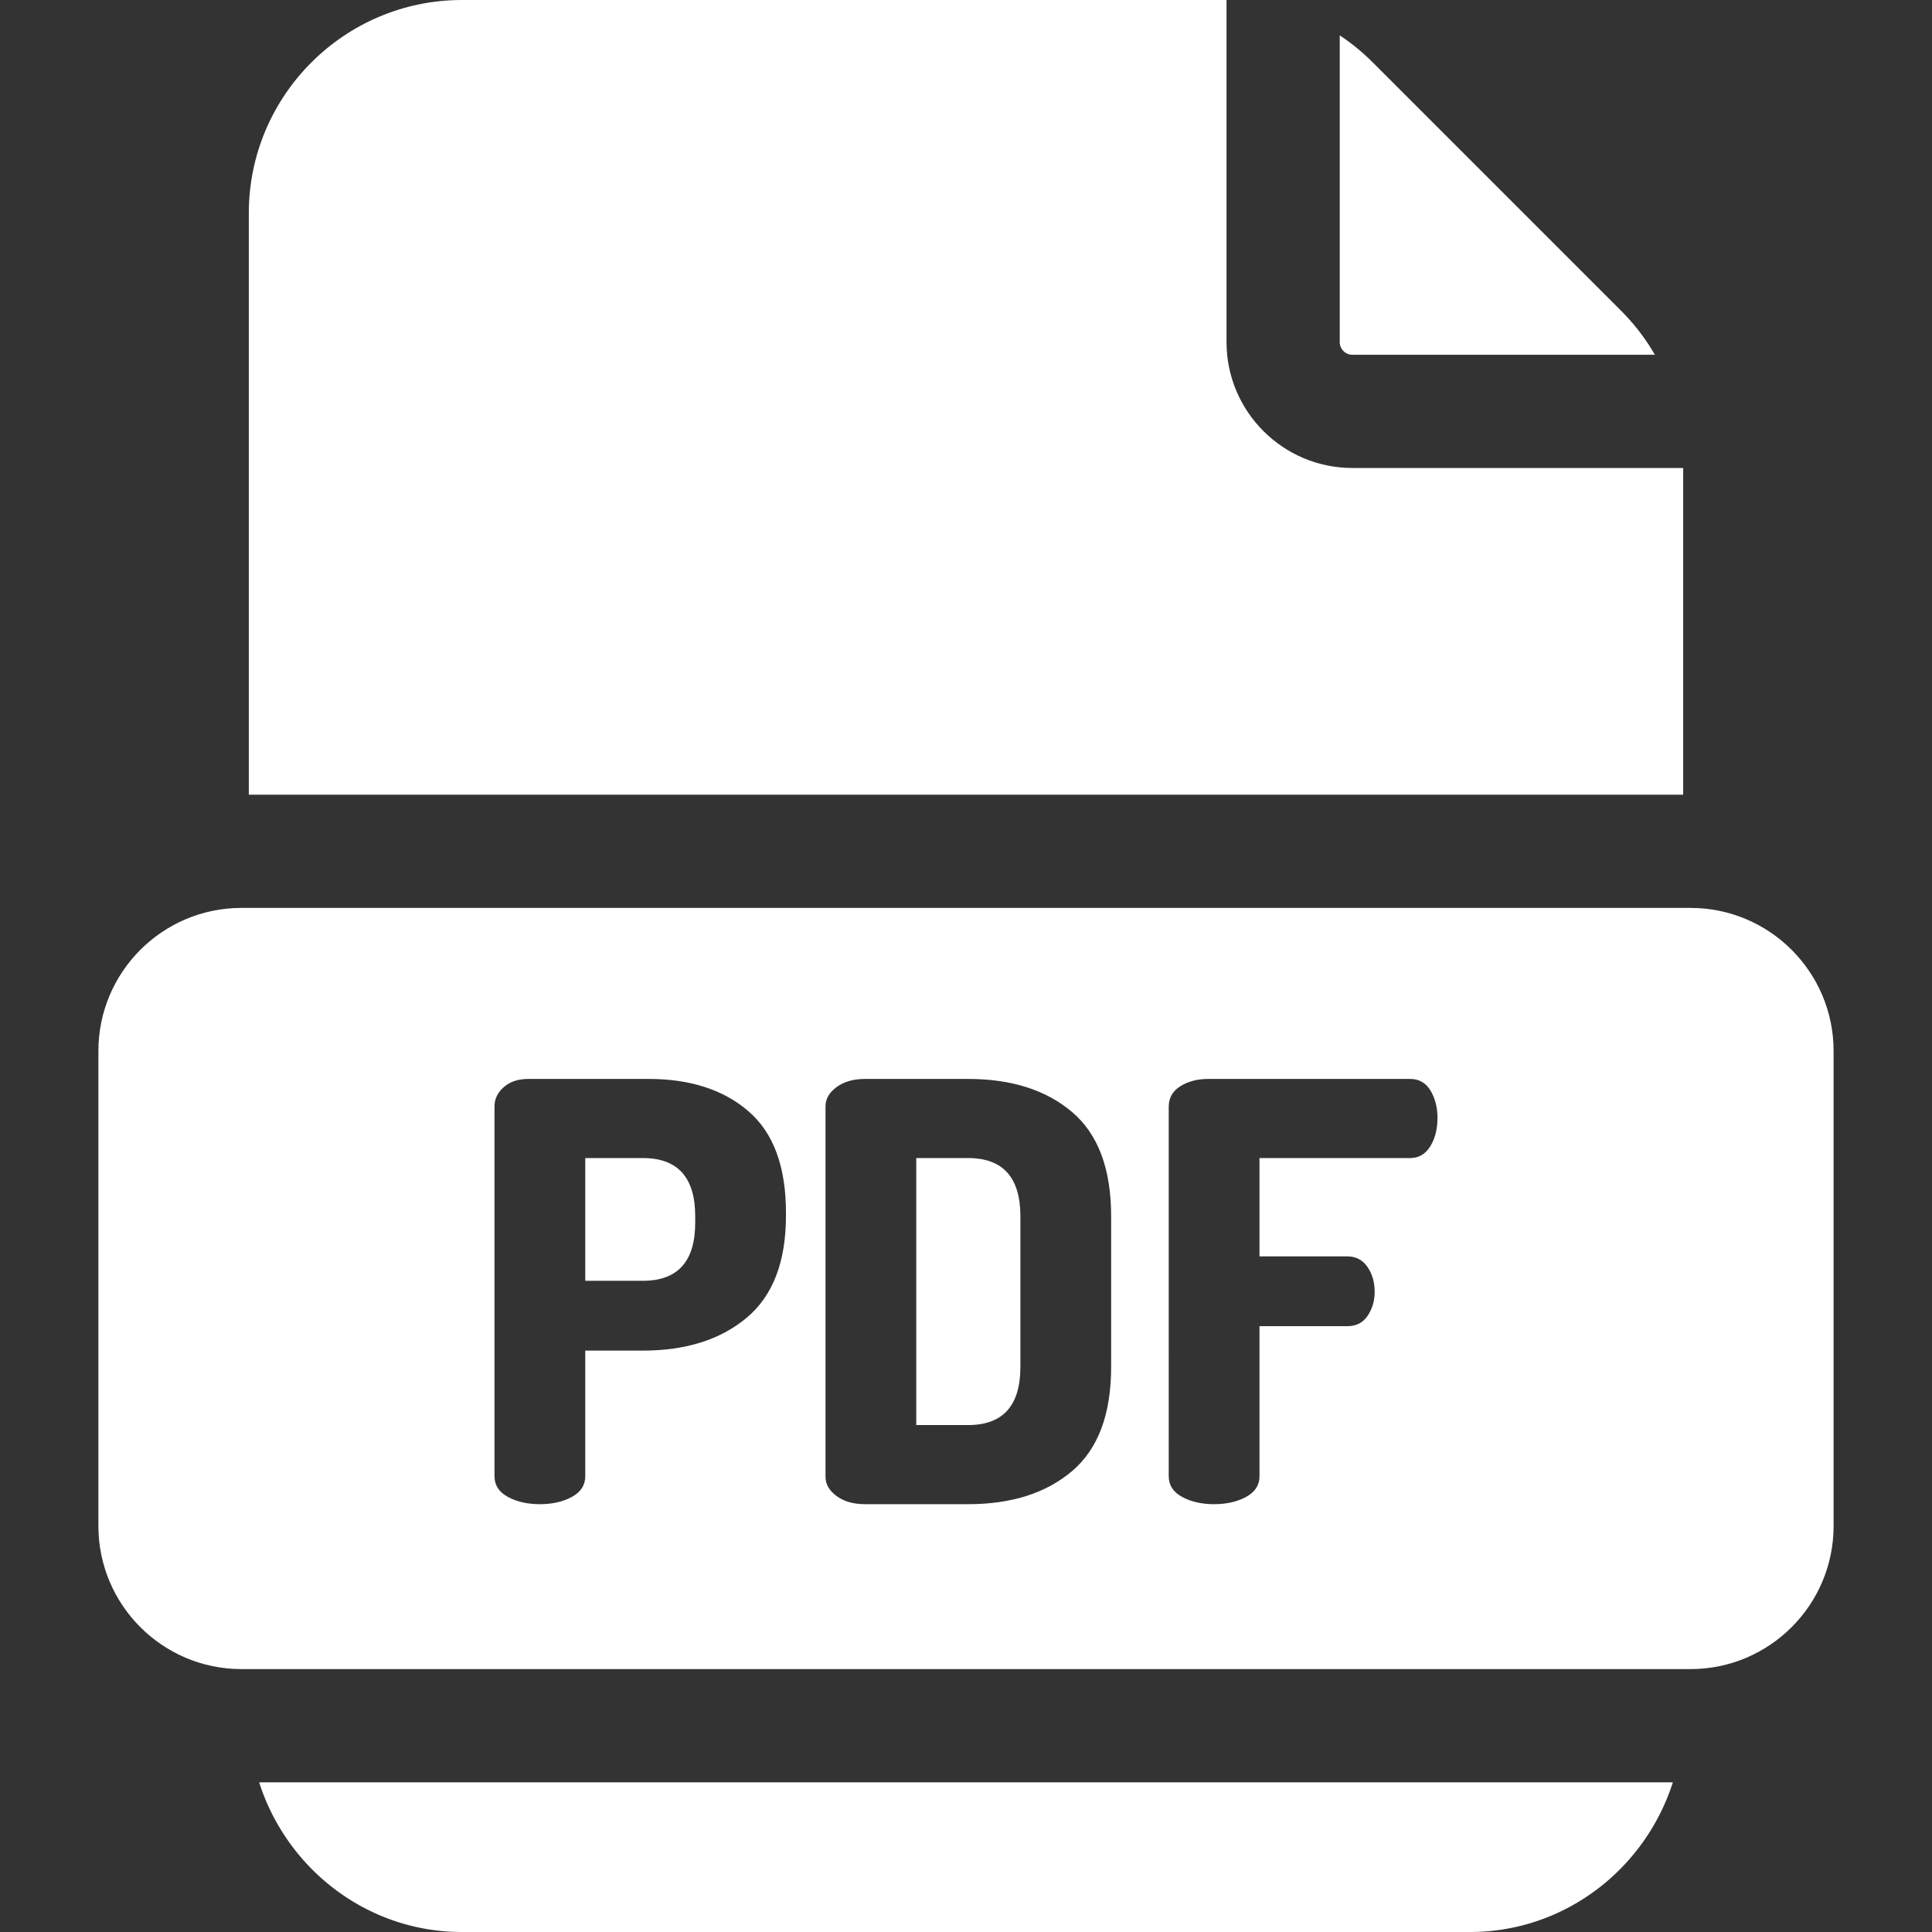
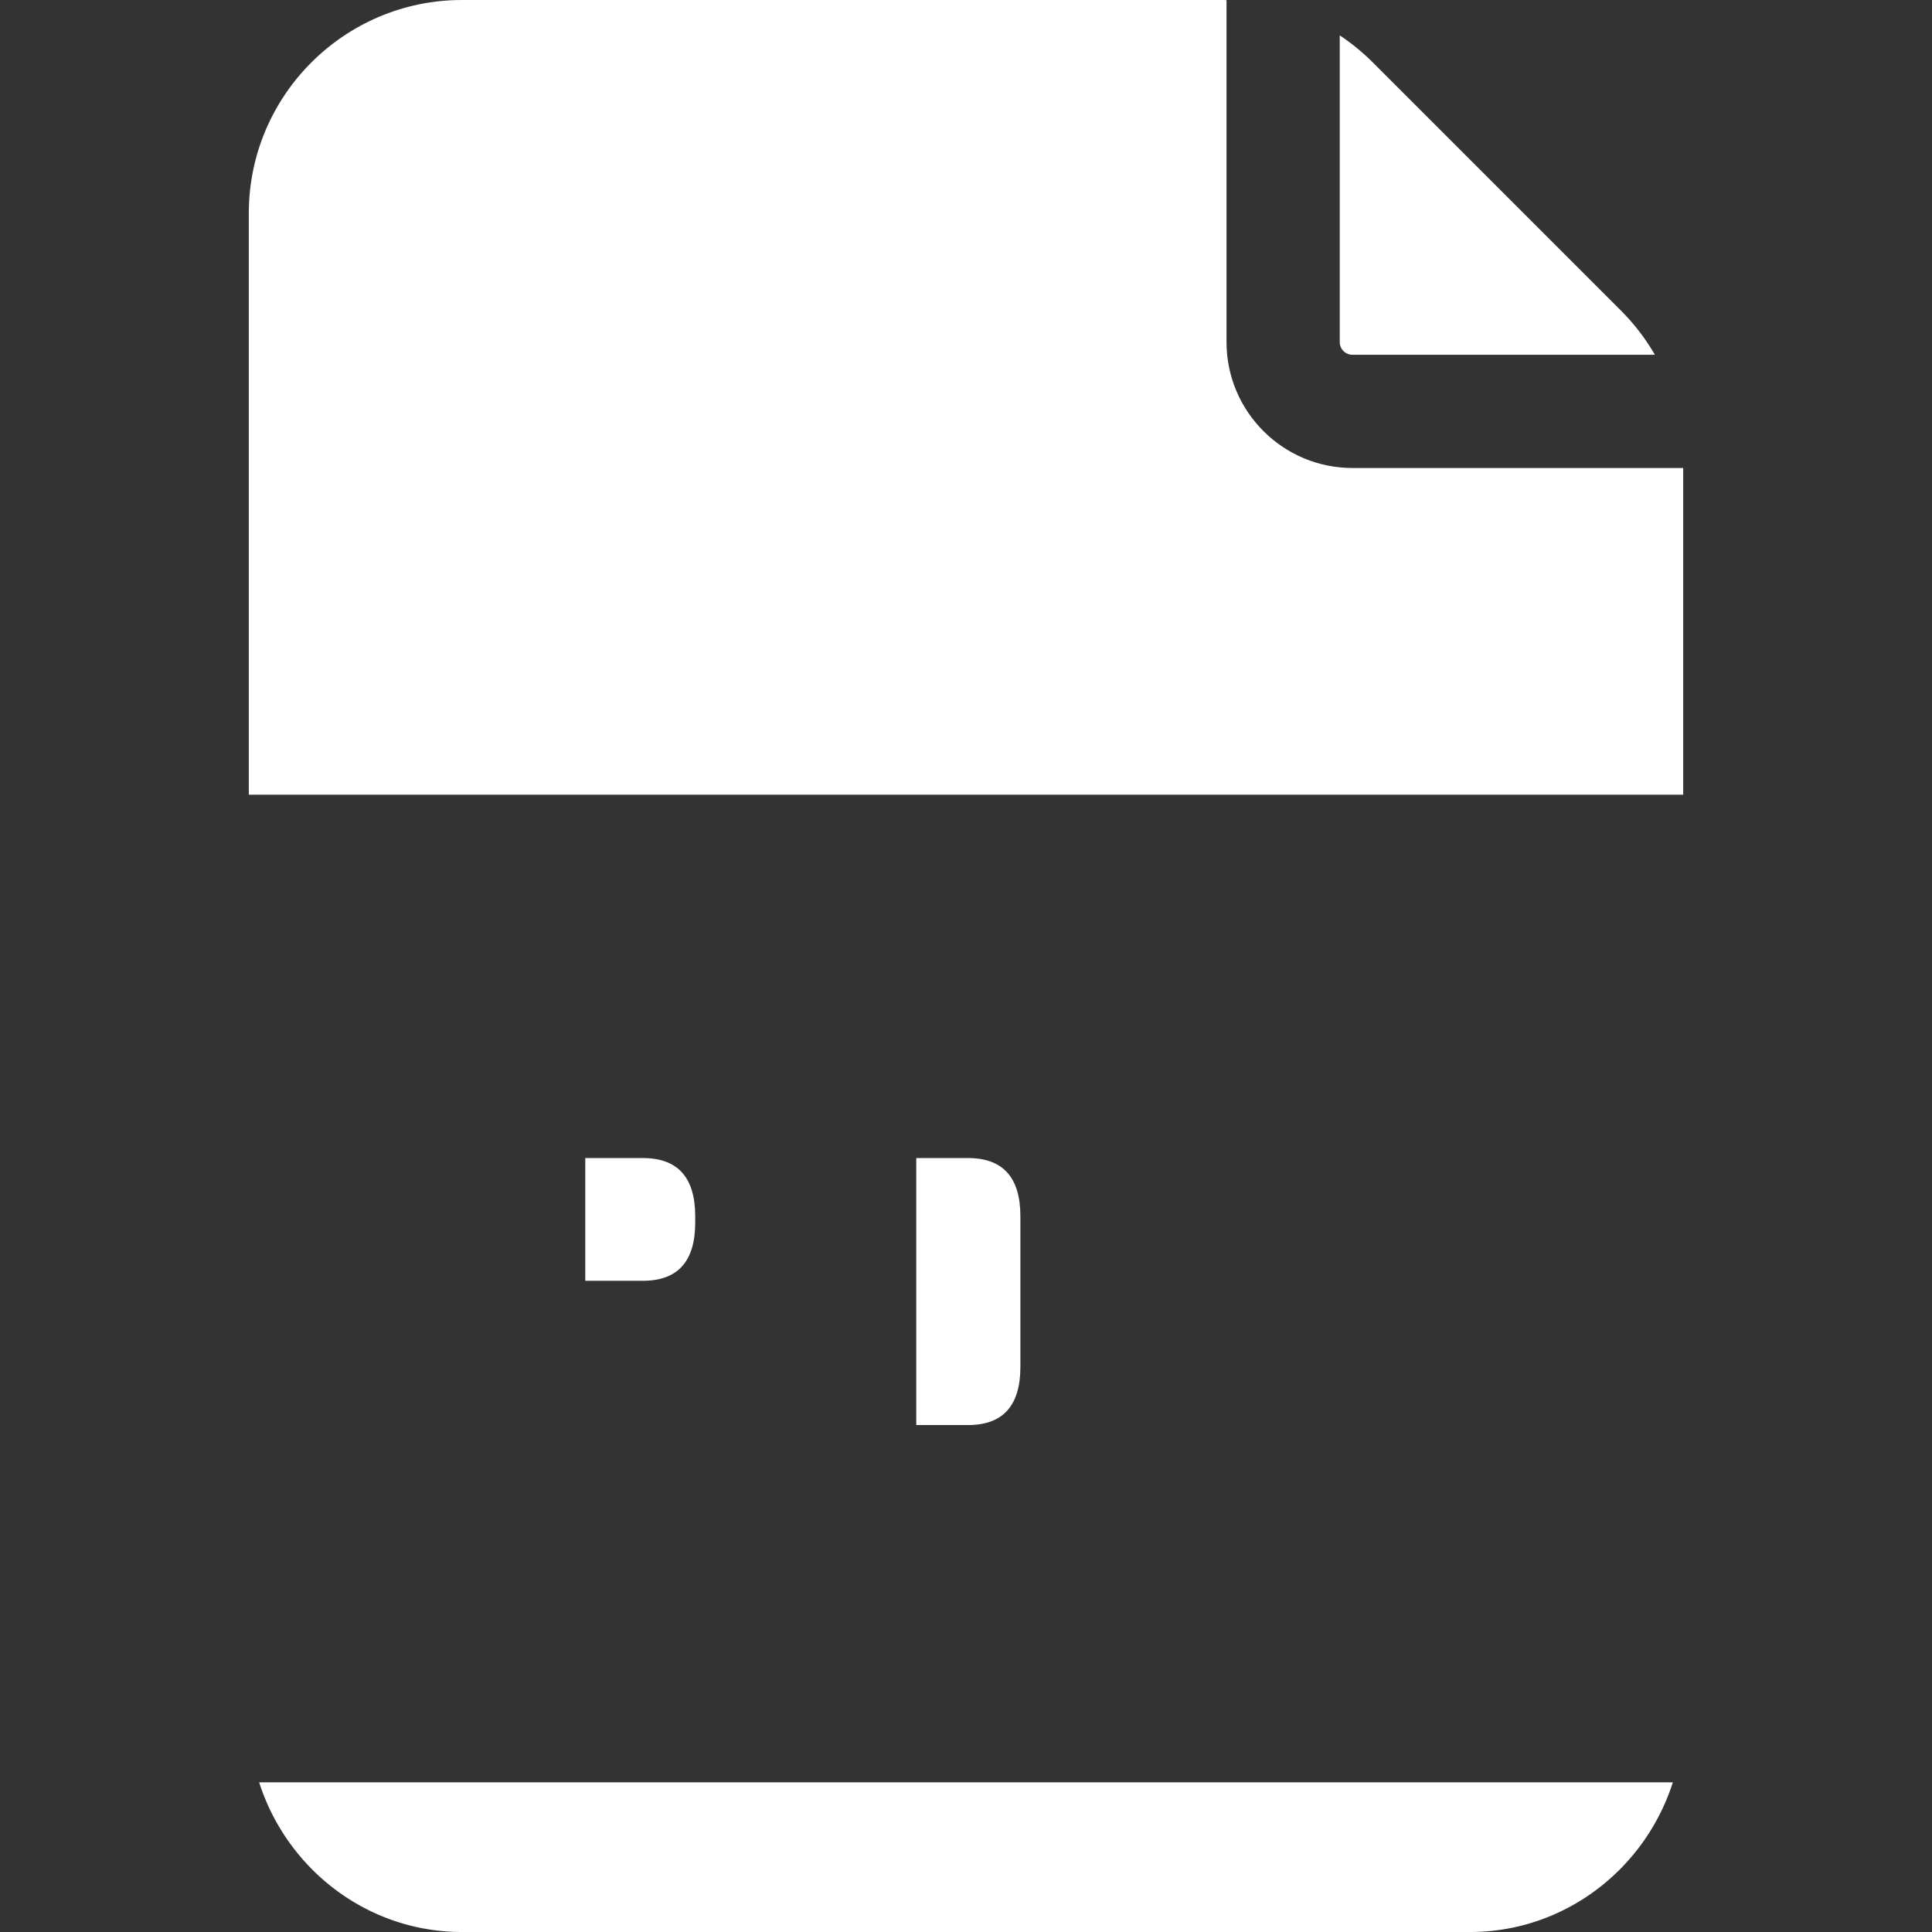
<svg xmlns="http://www.w3.org/2000/svg" version="1.1" width="512" height="512" x="0" y="0" viewBox="0 0 512 512" style="enable-background:new 0 0 512 512" xml:space="preserve">
  <rect x="0" y="0" width="512" height="512" fill="#333333" stroke="none" />
  <g>
    <path d="M68.677 472.334C76.024 495.325 97.336 512 122.428 512h267.143c25.091 0 46.403-16.675 53.75-39.666H68.677zM429.521 82.265l-65.712-65.712a57.288 57.288 0 0 0-8.762-7.181v81.295a3.36 3.36 0 0 0 3.361 3.351h80.145c-2.44-4.252-5.471-8.192-9.032-11.753z" fill="#ffffff" opacity="1" data-original="#000000" />
    <path d="M446.064 124.023h-87.656c-18.403 0-33.366-14.963-33.366-33.356V.02c-.39-.02-.79-.02-1.18-.02H122.425c-31.146 0-56.49 25.345-56.49 56.5v154.098h380.13l-.001-86.575zM256.539 306.896h-13.721v70.762h13.721c9.25 0 13.875-5.138 13.875-15.417v-39.928c-.001-10.276-4.626-15.417-13.875-15.417zM170.363 306.896h-15.262v32.528h15.262c9.25 0 13.876-5.138 13.876-15.417v-1.695c-.002-10.275-4.627-15.416-13.876-15.416z" fill="#ffffff" opacity="1" data-original="#000000" />
-     <path d="M448.017 240.605H63.982c-20.901 0-37.905 17.004-37.905 37.905v125.912c0 20.901 17.004 37.905 37.905 37.905h384.034c20.901 0 37.906-17.004 37.906-37.905V278.51c0-20.901-17.004-37.905-37.905-37.905zm-239.729 81.553h-.001c0 12.232-3.469 21.251-10.406 27.056-6.937 5.807-16.11 8.71-27.518 8.71h-15.262v33.299c0 2.365-1.183 4.189-3.546 5.473-2.365 1.286-5.191 1.927-8.479 1.927-3.291 0-6.116-.641-8.48-1.927-2.365-1.284-3.546-3.108-3.546-5.473v-98.049c0-1.951.821-3.647 2.466-5.087 1.643-1.438 3.801-2.158 6.475-2.158h31.912c10.996 0 19.811 2.852 26.439 8.557 6.629 5.704 9.944 14.672 9.944 26.901v.771zm86.175 40.084c0 12.54-3.445 21.737-10.329 27.595-6.887 5.858-16.086 8.788-27.595 8.788h-27.287c-3.084 0-5.603-.718-7.554-2.158-1.953-1.438-2.93-3.134-2.93-5.088v-98.203c0-1.951.976-3.647 2.93-5.087 1.951-1.438 4.471-2.158 7.554-2.158h27.287c11.509 0 20.709 2.93 27.595 8.788 6.884 5.858 10.329 15.058 10.329 27.595v39.928zm84.558-58.428c-1.286 2.057-3.06 3.084-5.318 3.084h-39.928v26.054h23.278c2.259 0 4.033.925 5.319 2.774 1.284 1.85 1.927 4.062 1.927 6.629 0 2.365-.617 4.471-1.85 6.321s-3.033 2.774-5.396 2.774h-23.278v39.774c0 2.365-1.183 4.189-3.546 5.473-2.365 1.286-5.191 1.927-8.479 1.927-3.291 0-6.116-.641-8.48-1.927-2.365-1.284-3.546-3.108-3.546-5.473V293.33c0-2.363 1.026-4.187 3.084-5.473 2.054-1.284 4.522-1.927 7.399-1.927h53.495c2.362 0 4.163 1.028 5.396 3.084 1.233 2.057 1.85 4.471 1.85 7.246-.001 2.981-.644 5.498-1.927 7.554z" fill="#ffffff" opacity="1" data-original="#000000" />
  </g>
</svg>